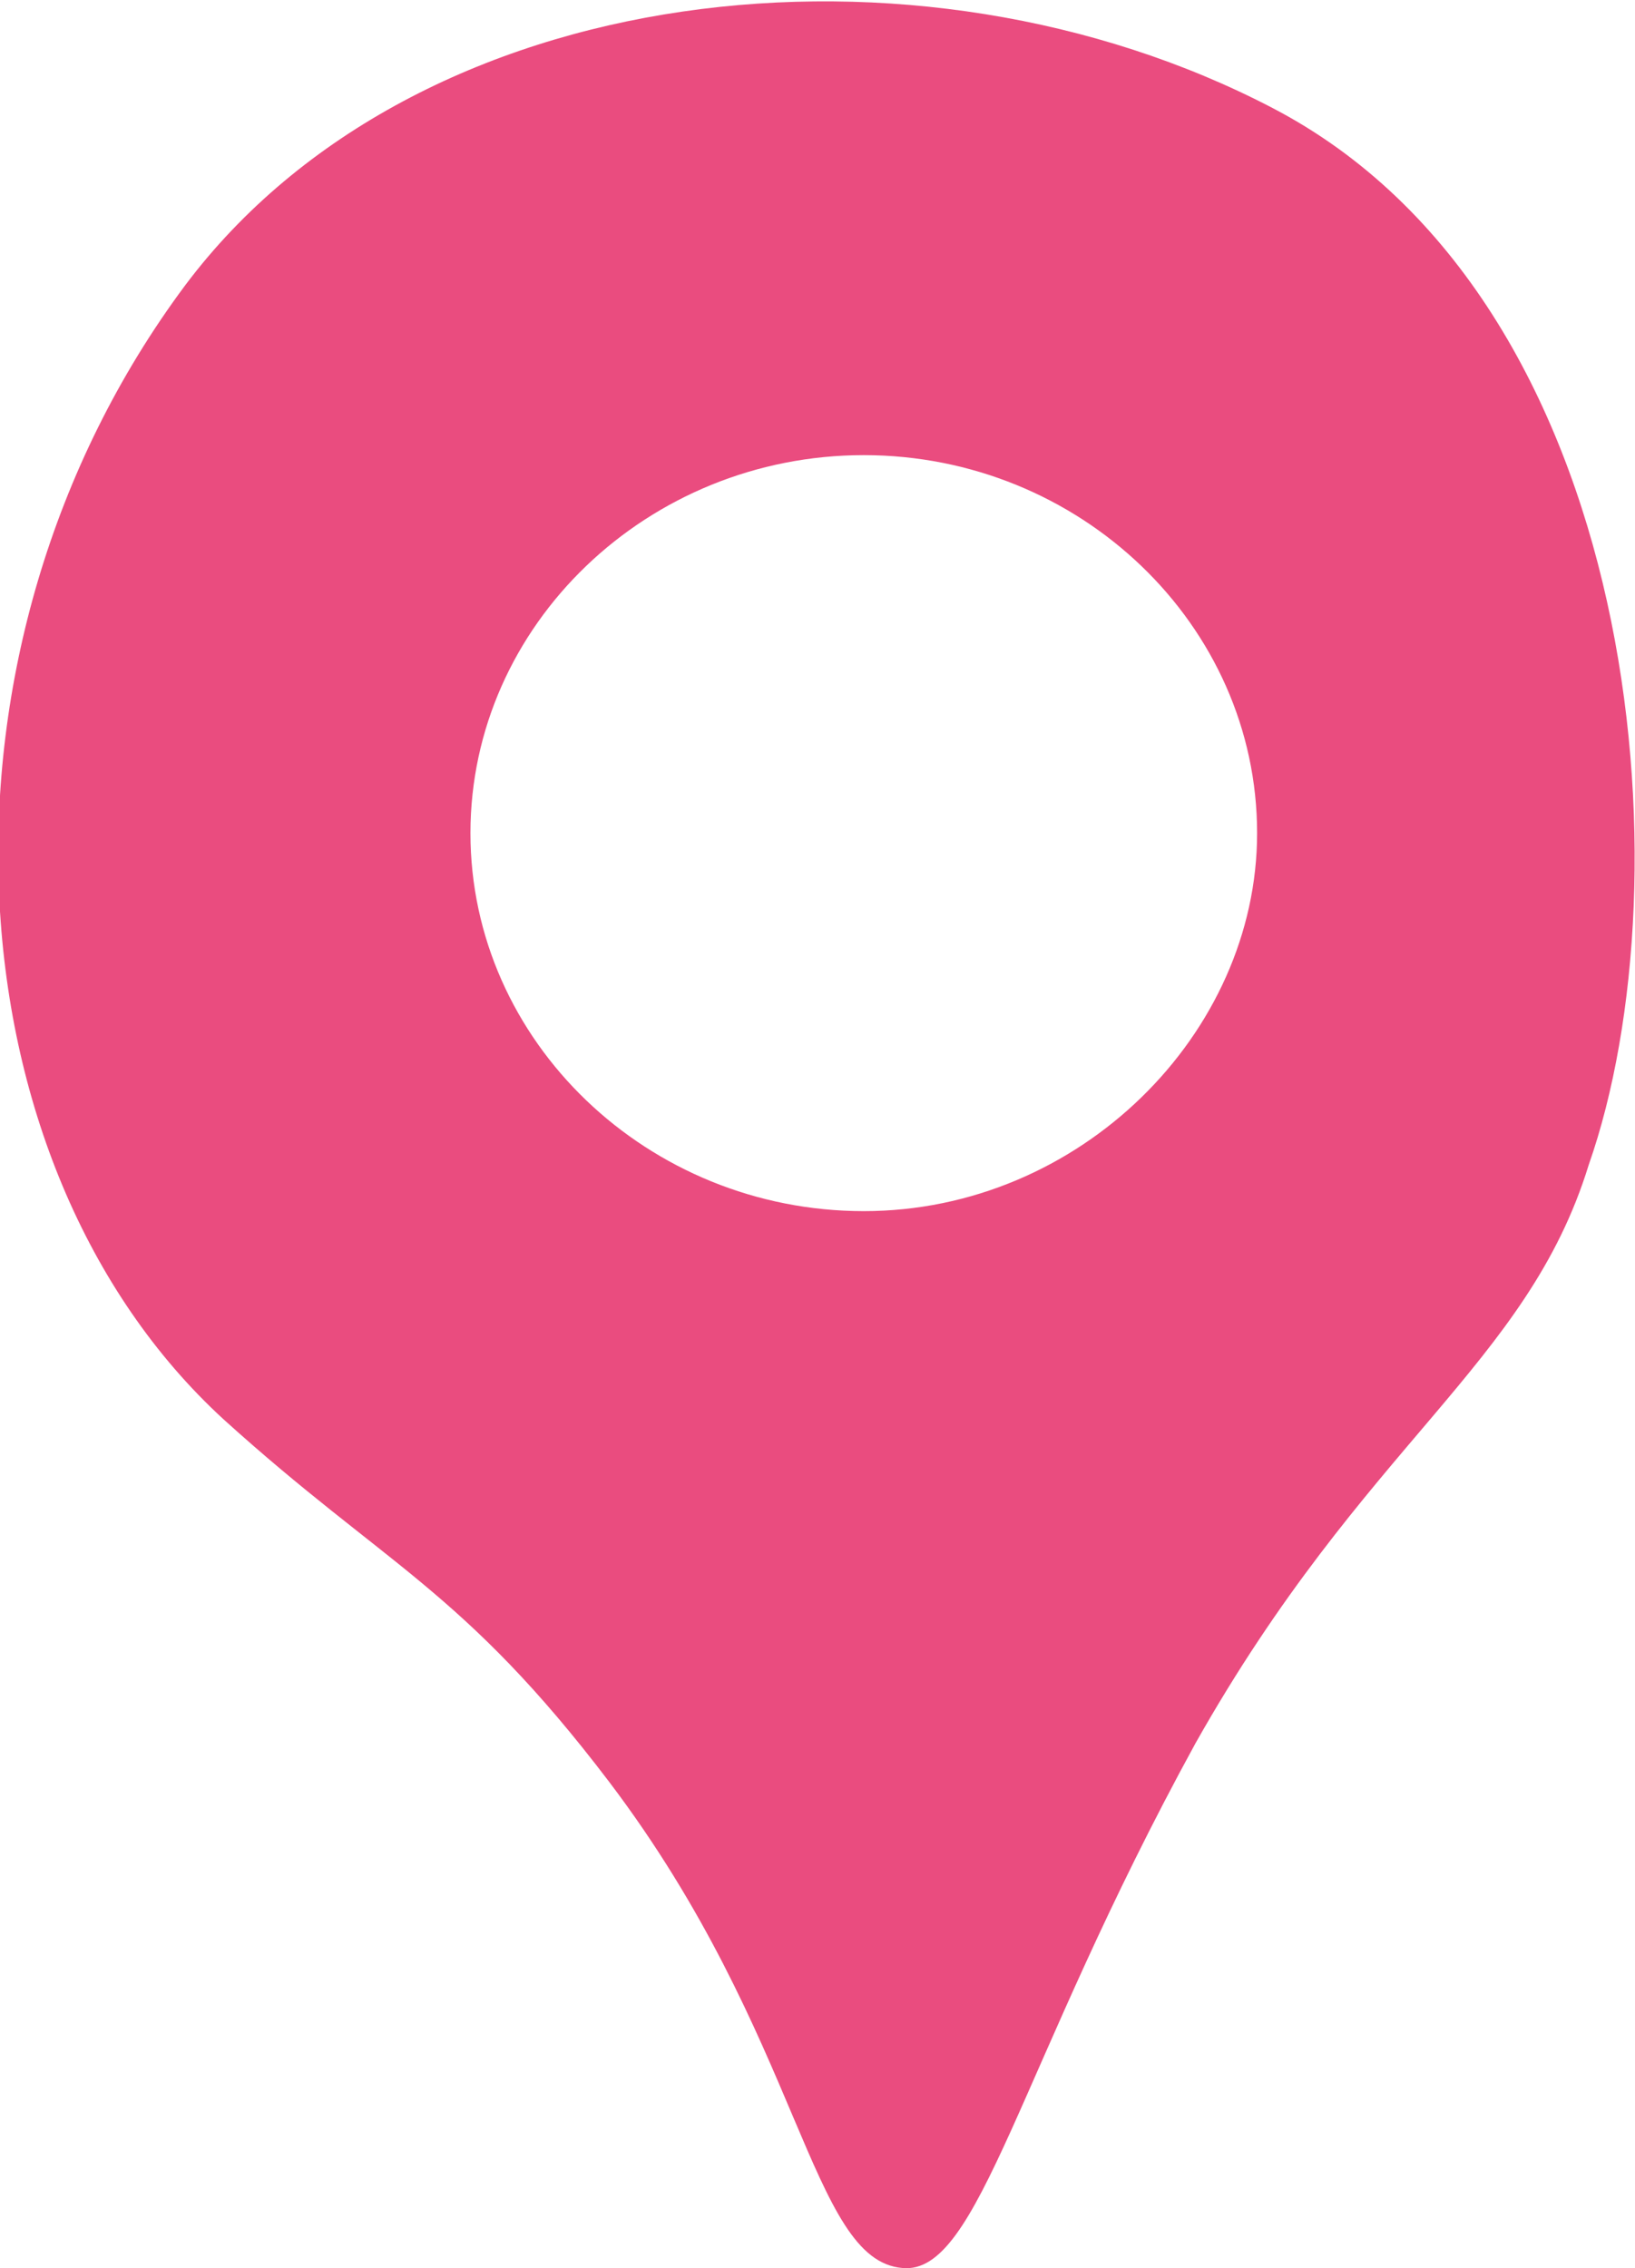
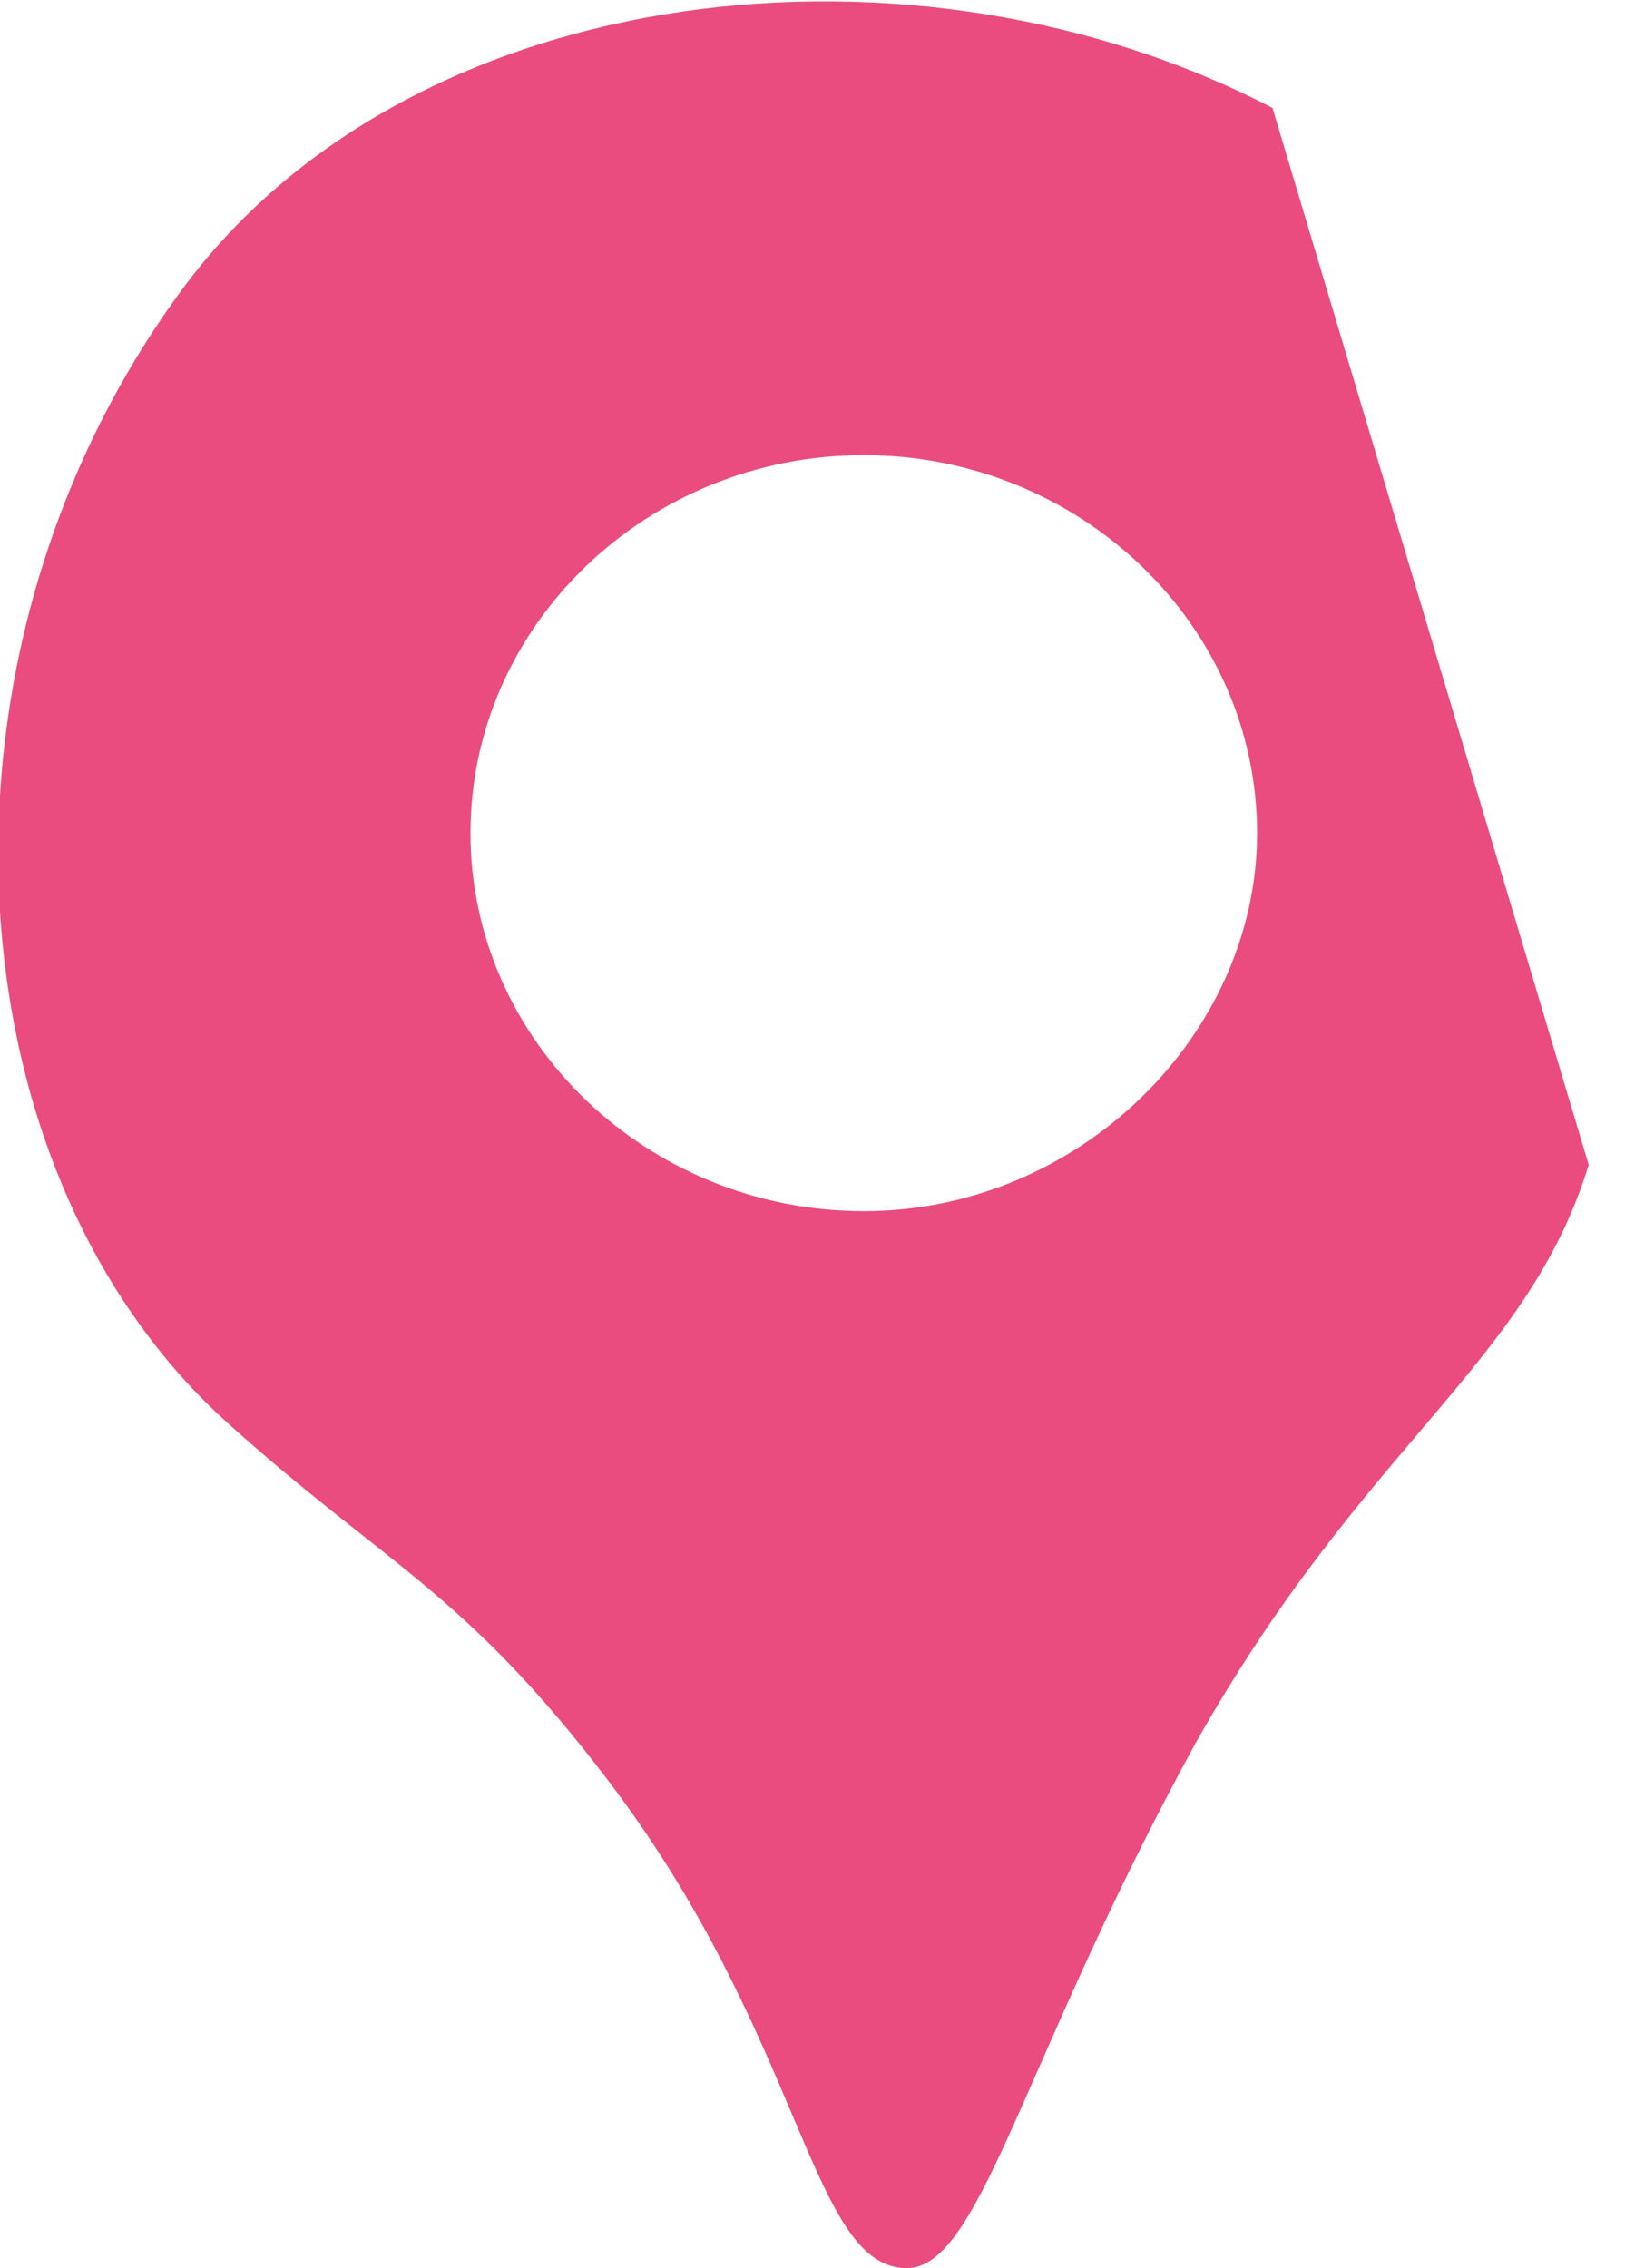
<svg xmlns="http://www.w3.org/2000/svg" version="1.1" id="Ebene_1" x="0px" y="0px" viewBox="0 0 21.2 29.4" style="enable-background:new 0 0 21.2 29.4;" xml:space="preserve">
  <style type="text/css">
	.st0{fill:#EA4C7F;}
	.st1{fill:#00A1E5;}
	.st2{fill:#FBB600;}
	.st3{fill:#6CB41E;}
</style>
  <g>
-     <path class="st0" d="M11.2,15.7c-2.8,0-5.1-2.2-5.1-4.9c0-2.7,2.3-4.9,5.1-4.9c2.8,0,5.1,2.2,5.1,4.9C16.3,13.4,14,15.7,11.2,15.7    M16.5,1.4C11.9-1,5.4-0.3,2.4,3.7c-3.5,4.7-3.1,11.4,0.5,14.7c2.1,1.9,3.1,2.2,5,4.7c2.5,3.3,2.6,6.2,3.8,6.3   c1,0.1,1.5-2.6,3.8-6.8c2.2-3.9,4.3-4.9,5.1-7.5C21.9,11.4,21.3,3.9,16.5,1.4" />
+     <path class="st0" d="M11.2,15.7c-2.8,0-5.1-2.2-5.1-4.9c0-2.7,2.3-4.9,5.1-4.9c2.8,0,5.1,2.2,5.1,4.9C16.3,13.4,14,15.7,11.2,15.7    M16.5,1.4C11.9-1,5.4-0.3,2.4,3.7c-3.5,4.7-3.1,11.4,0.5,14.7c2.1,1.9,3.1,2.2,5,4.7c2.5,3.3,2.6,6.2,3.8,6.3   c1,0.1,1.5-2.6,3.8-6.8c2.2-3.9,4.3-4.9,5.1-7.5" />
  </g>
</svg>